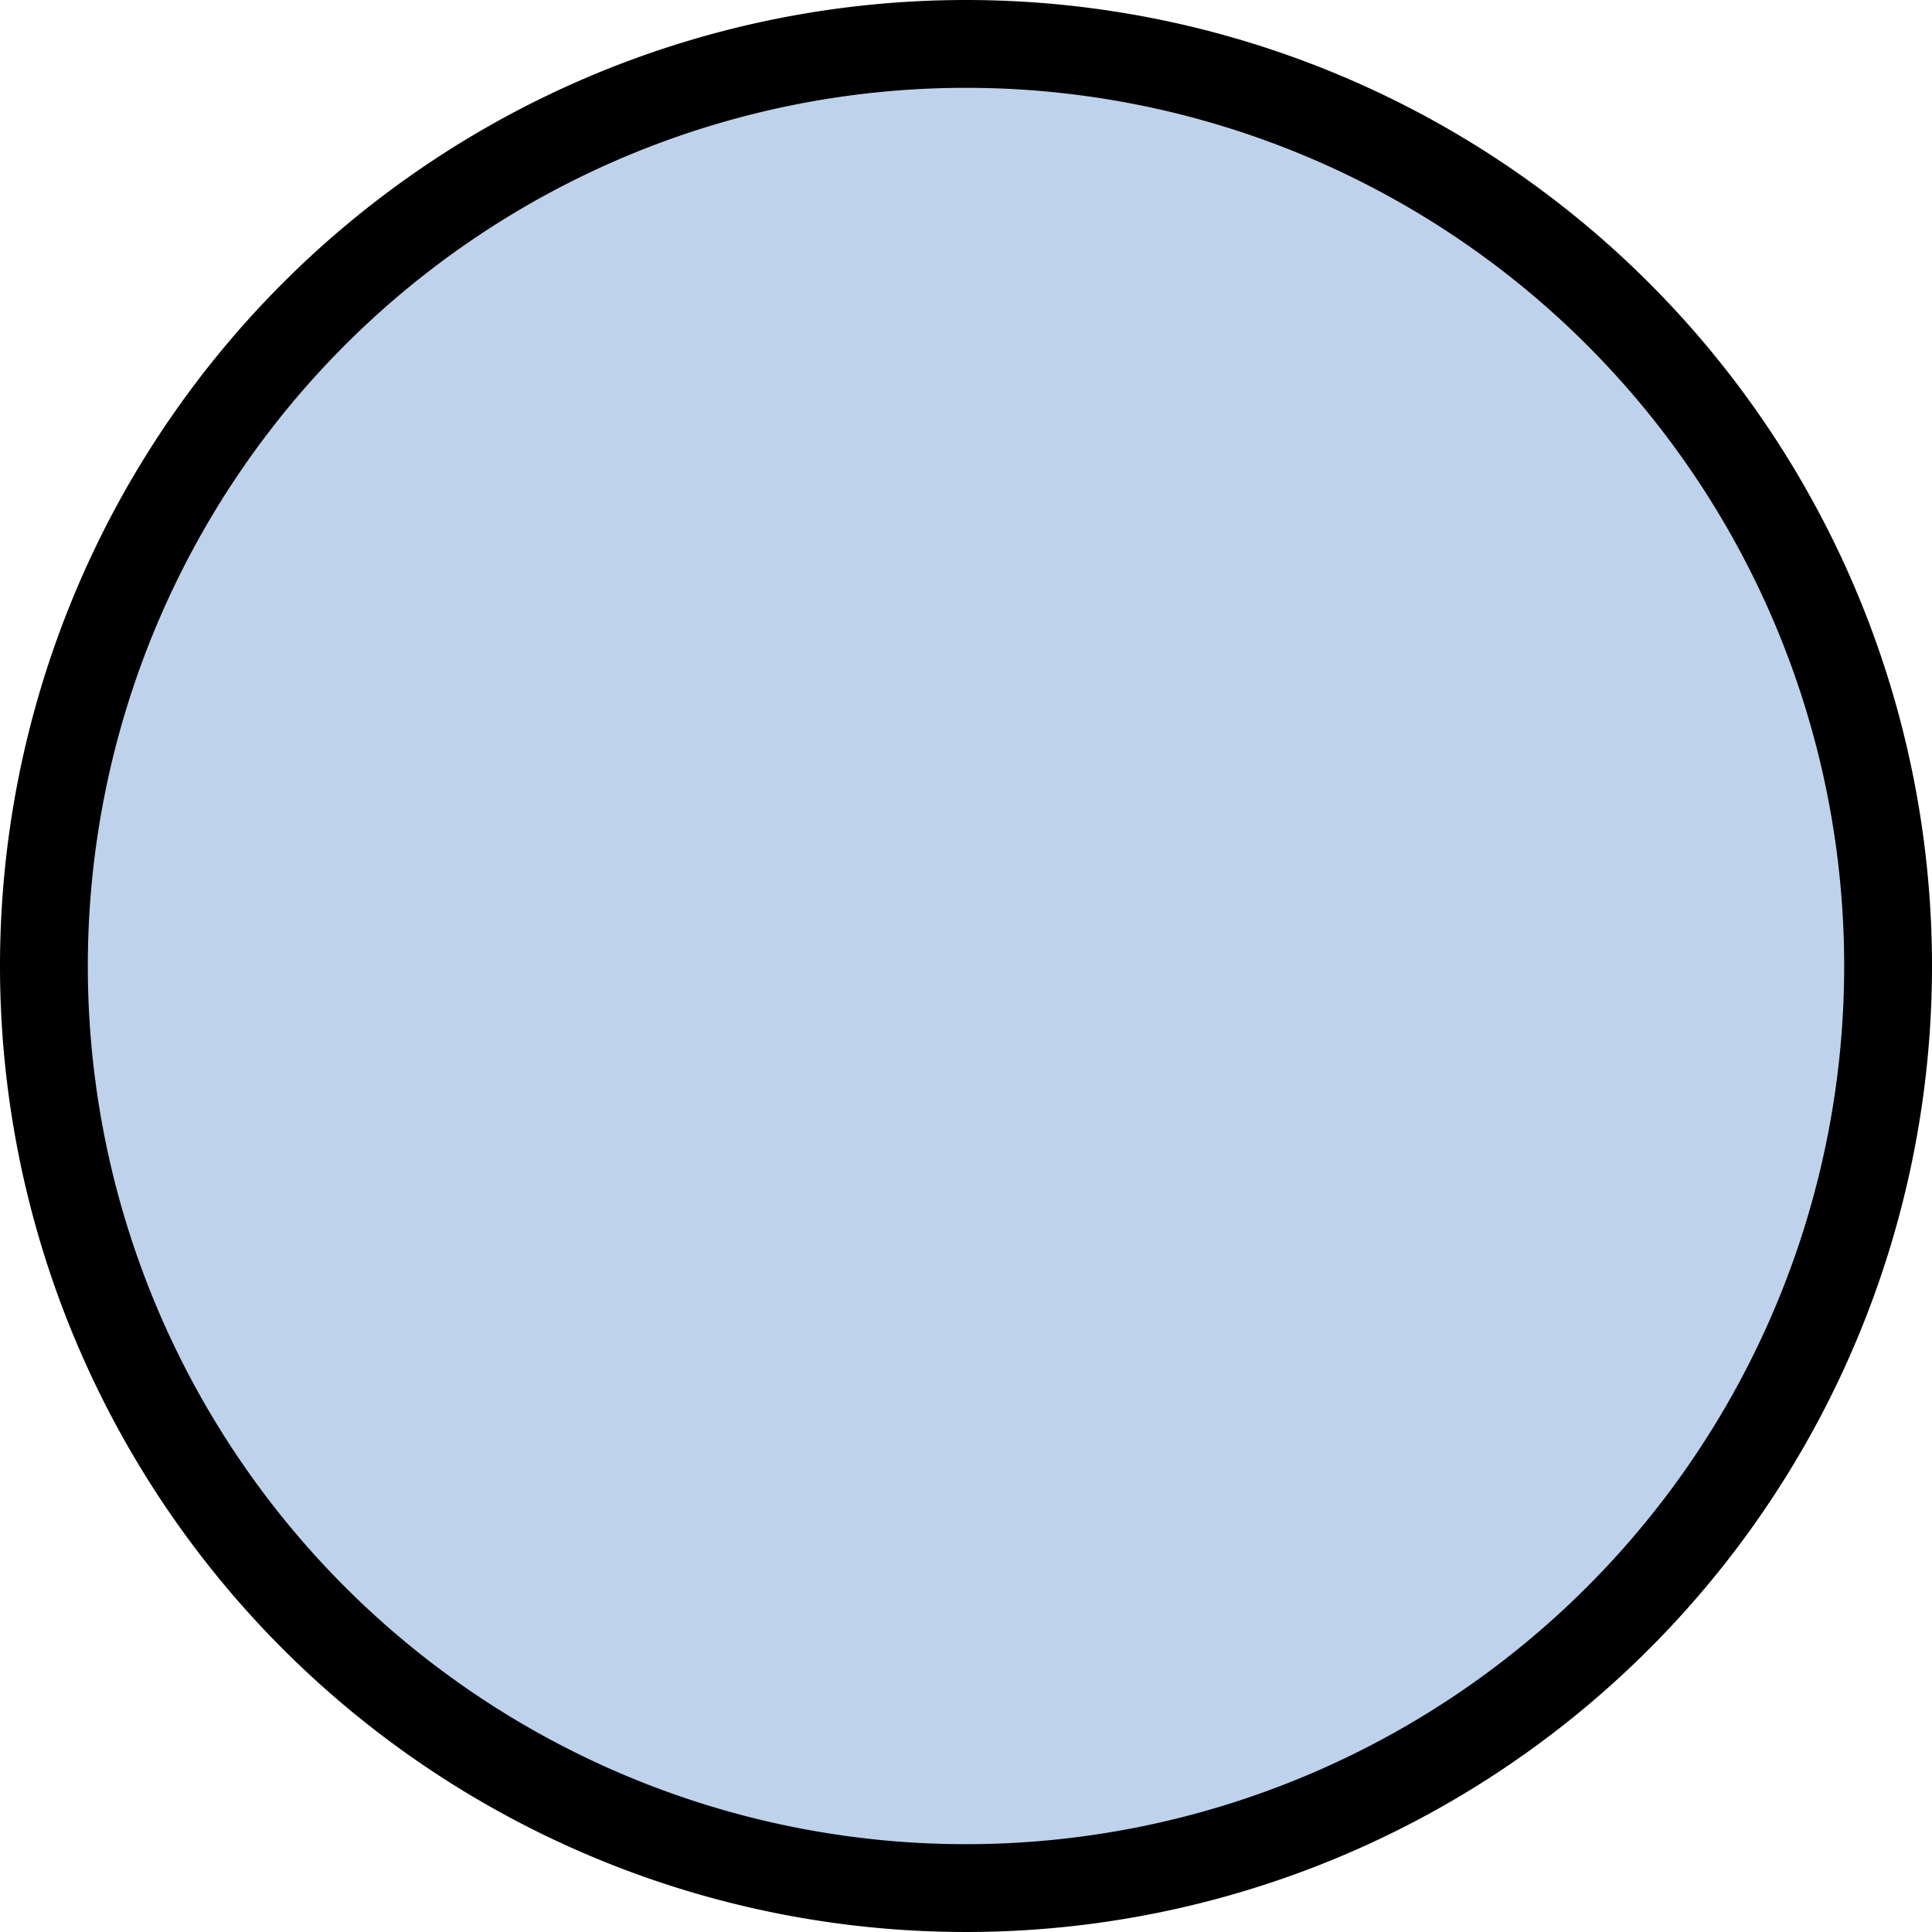
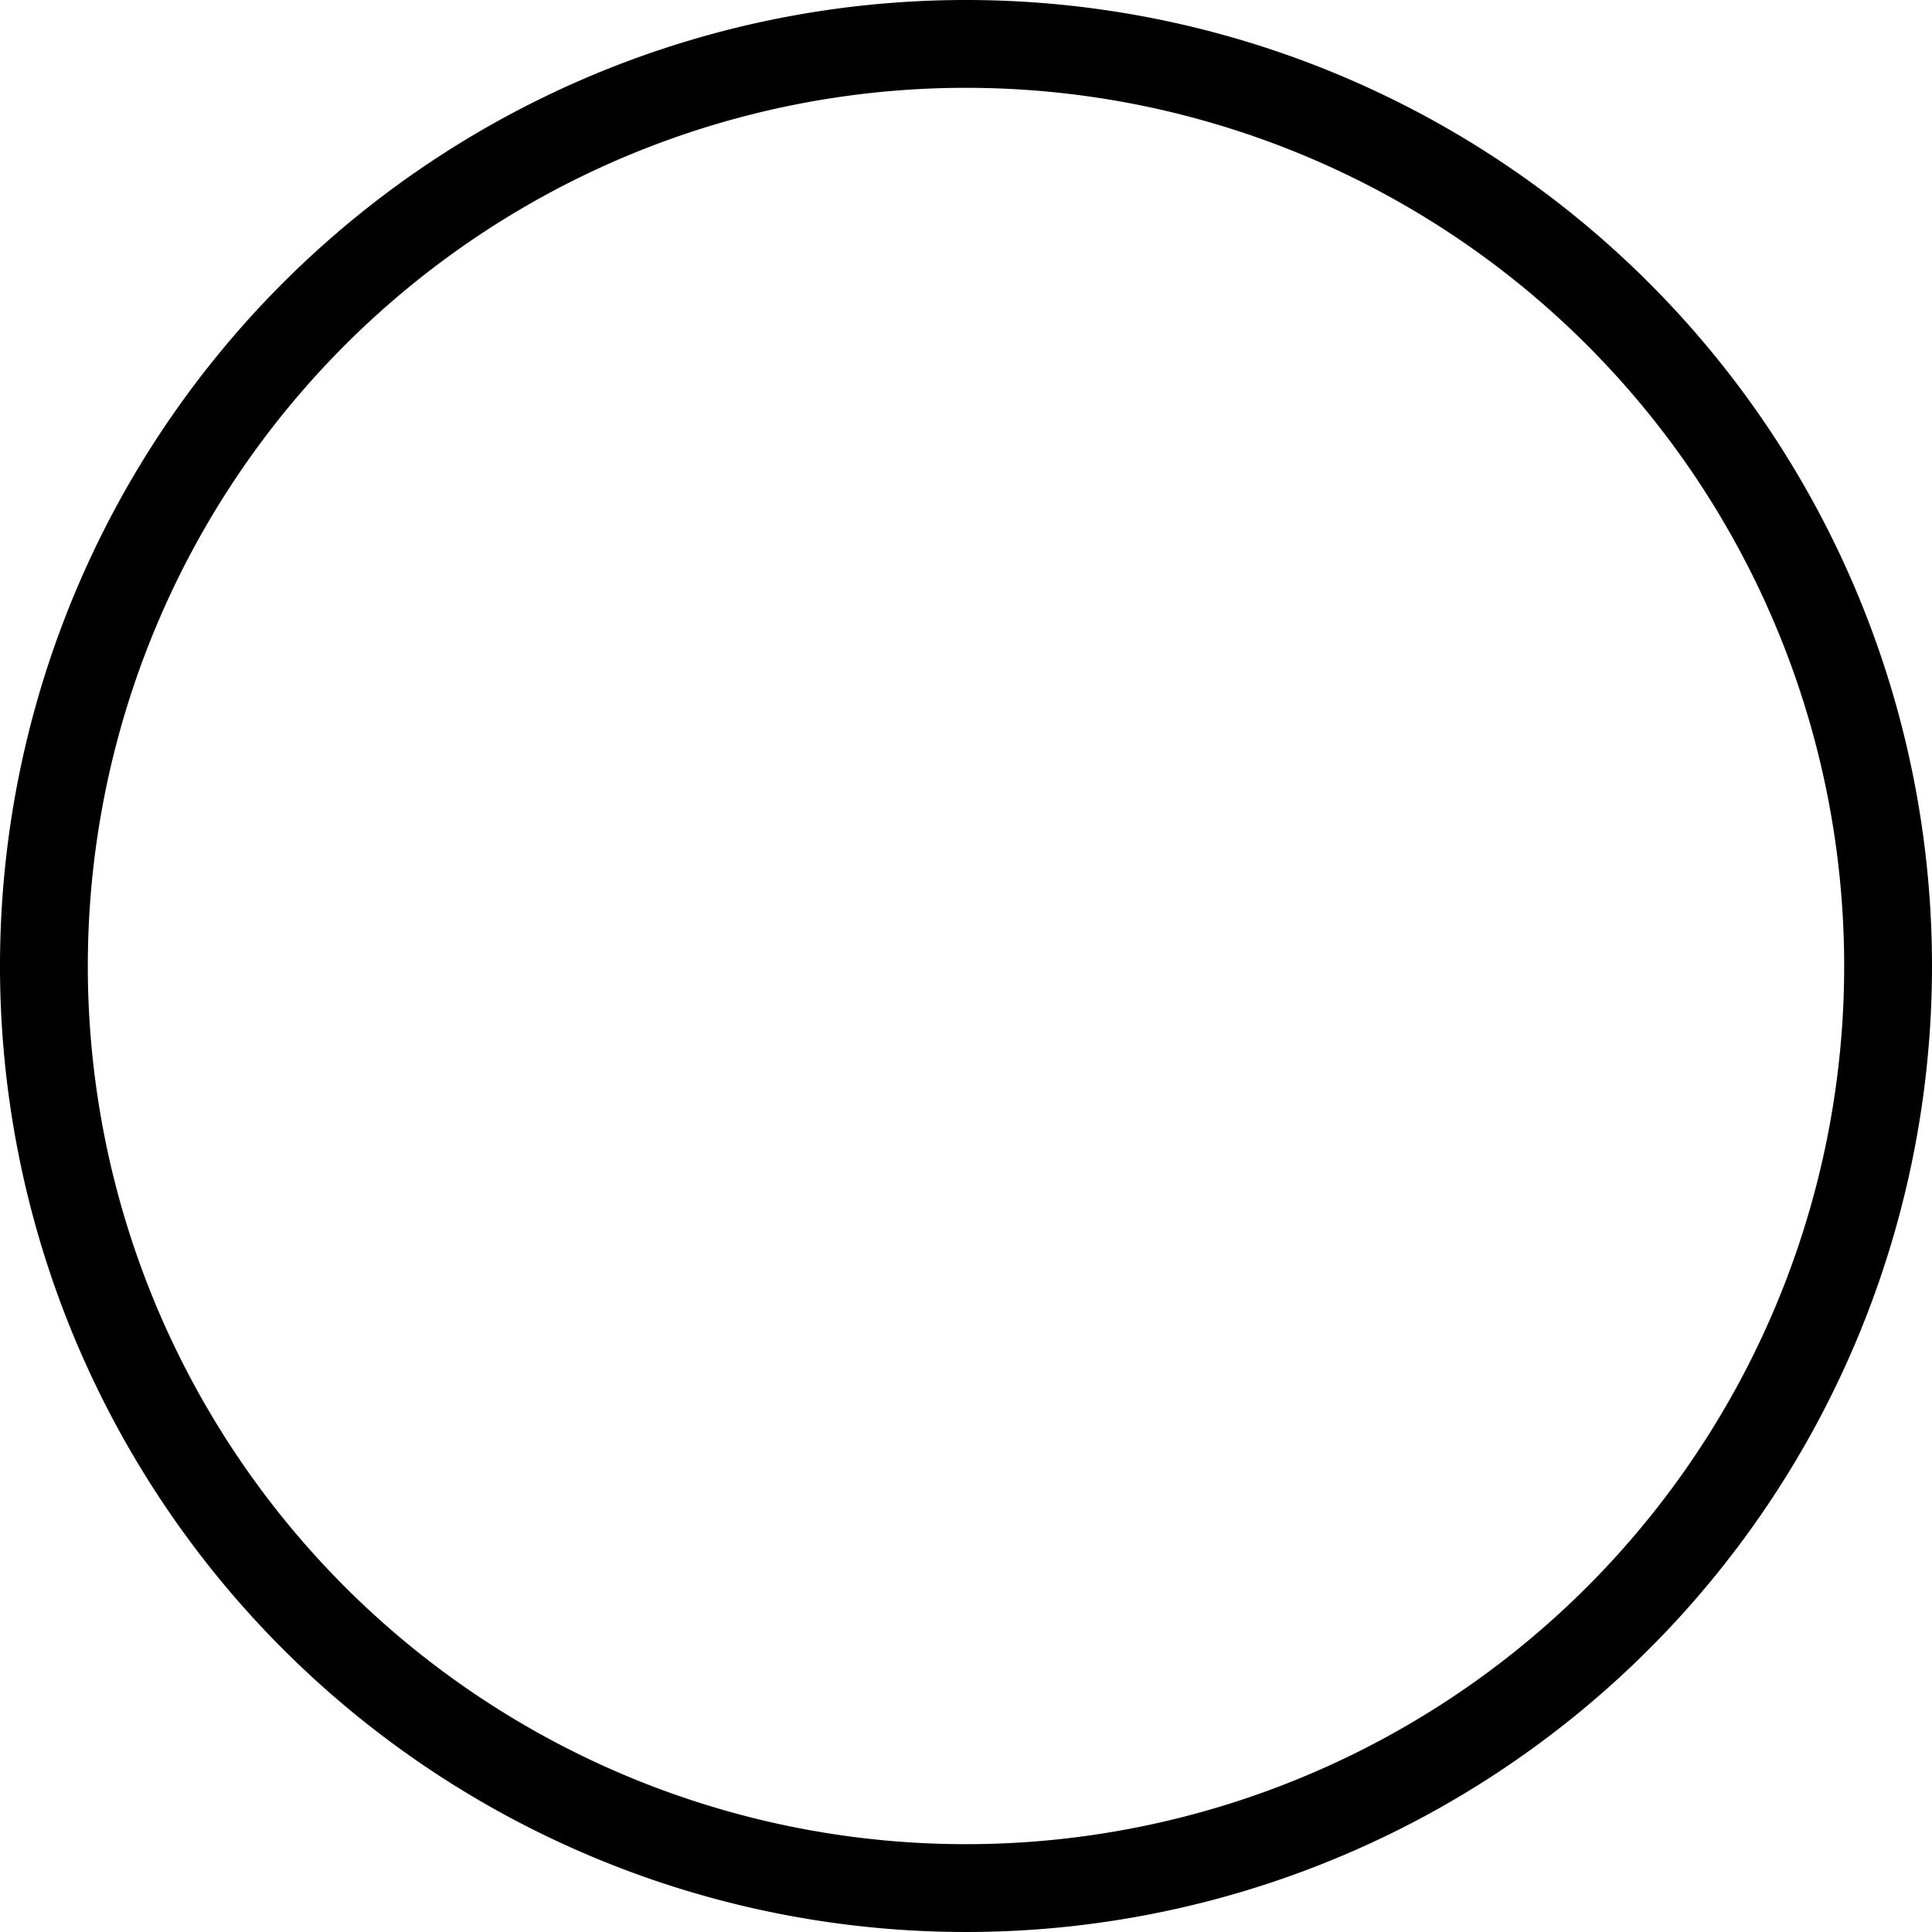
<svg xmlns="http://www.w3.org/2000/svg" width="35.2" height="35.2" viewBox="0 0 35.2 35.2">
  <defs>
    <style>.cls-1{fill:#bfd2ec;}</style>
  </defs>
  <g id="Layer_2" data-name="Layer 2">
    <g id="Layer_1-2" data-name="Layer 1">
      <g id="flowchart-circle">
-         <circle class="cls-1" cx="17.6" cy="17.6" r="16.8" transform="translate(-3.01 3.65) rotate(-10.9)" />
        <path d="M17.6,0A17.6,17.6,0,1,0,35.2,17.6,17.6,17.6,0,0,0,17.6,0Zm0,1.6a16,16,0,1,1-16,16A16,16,0,0,1,17.6,1.6Z" />
      </g>
    </g>
  </g>
</svg>